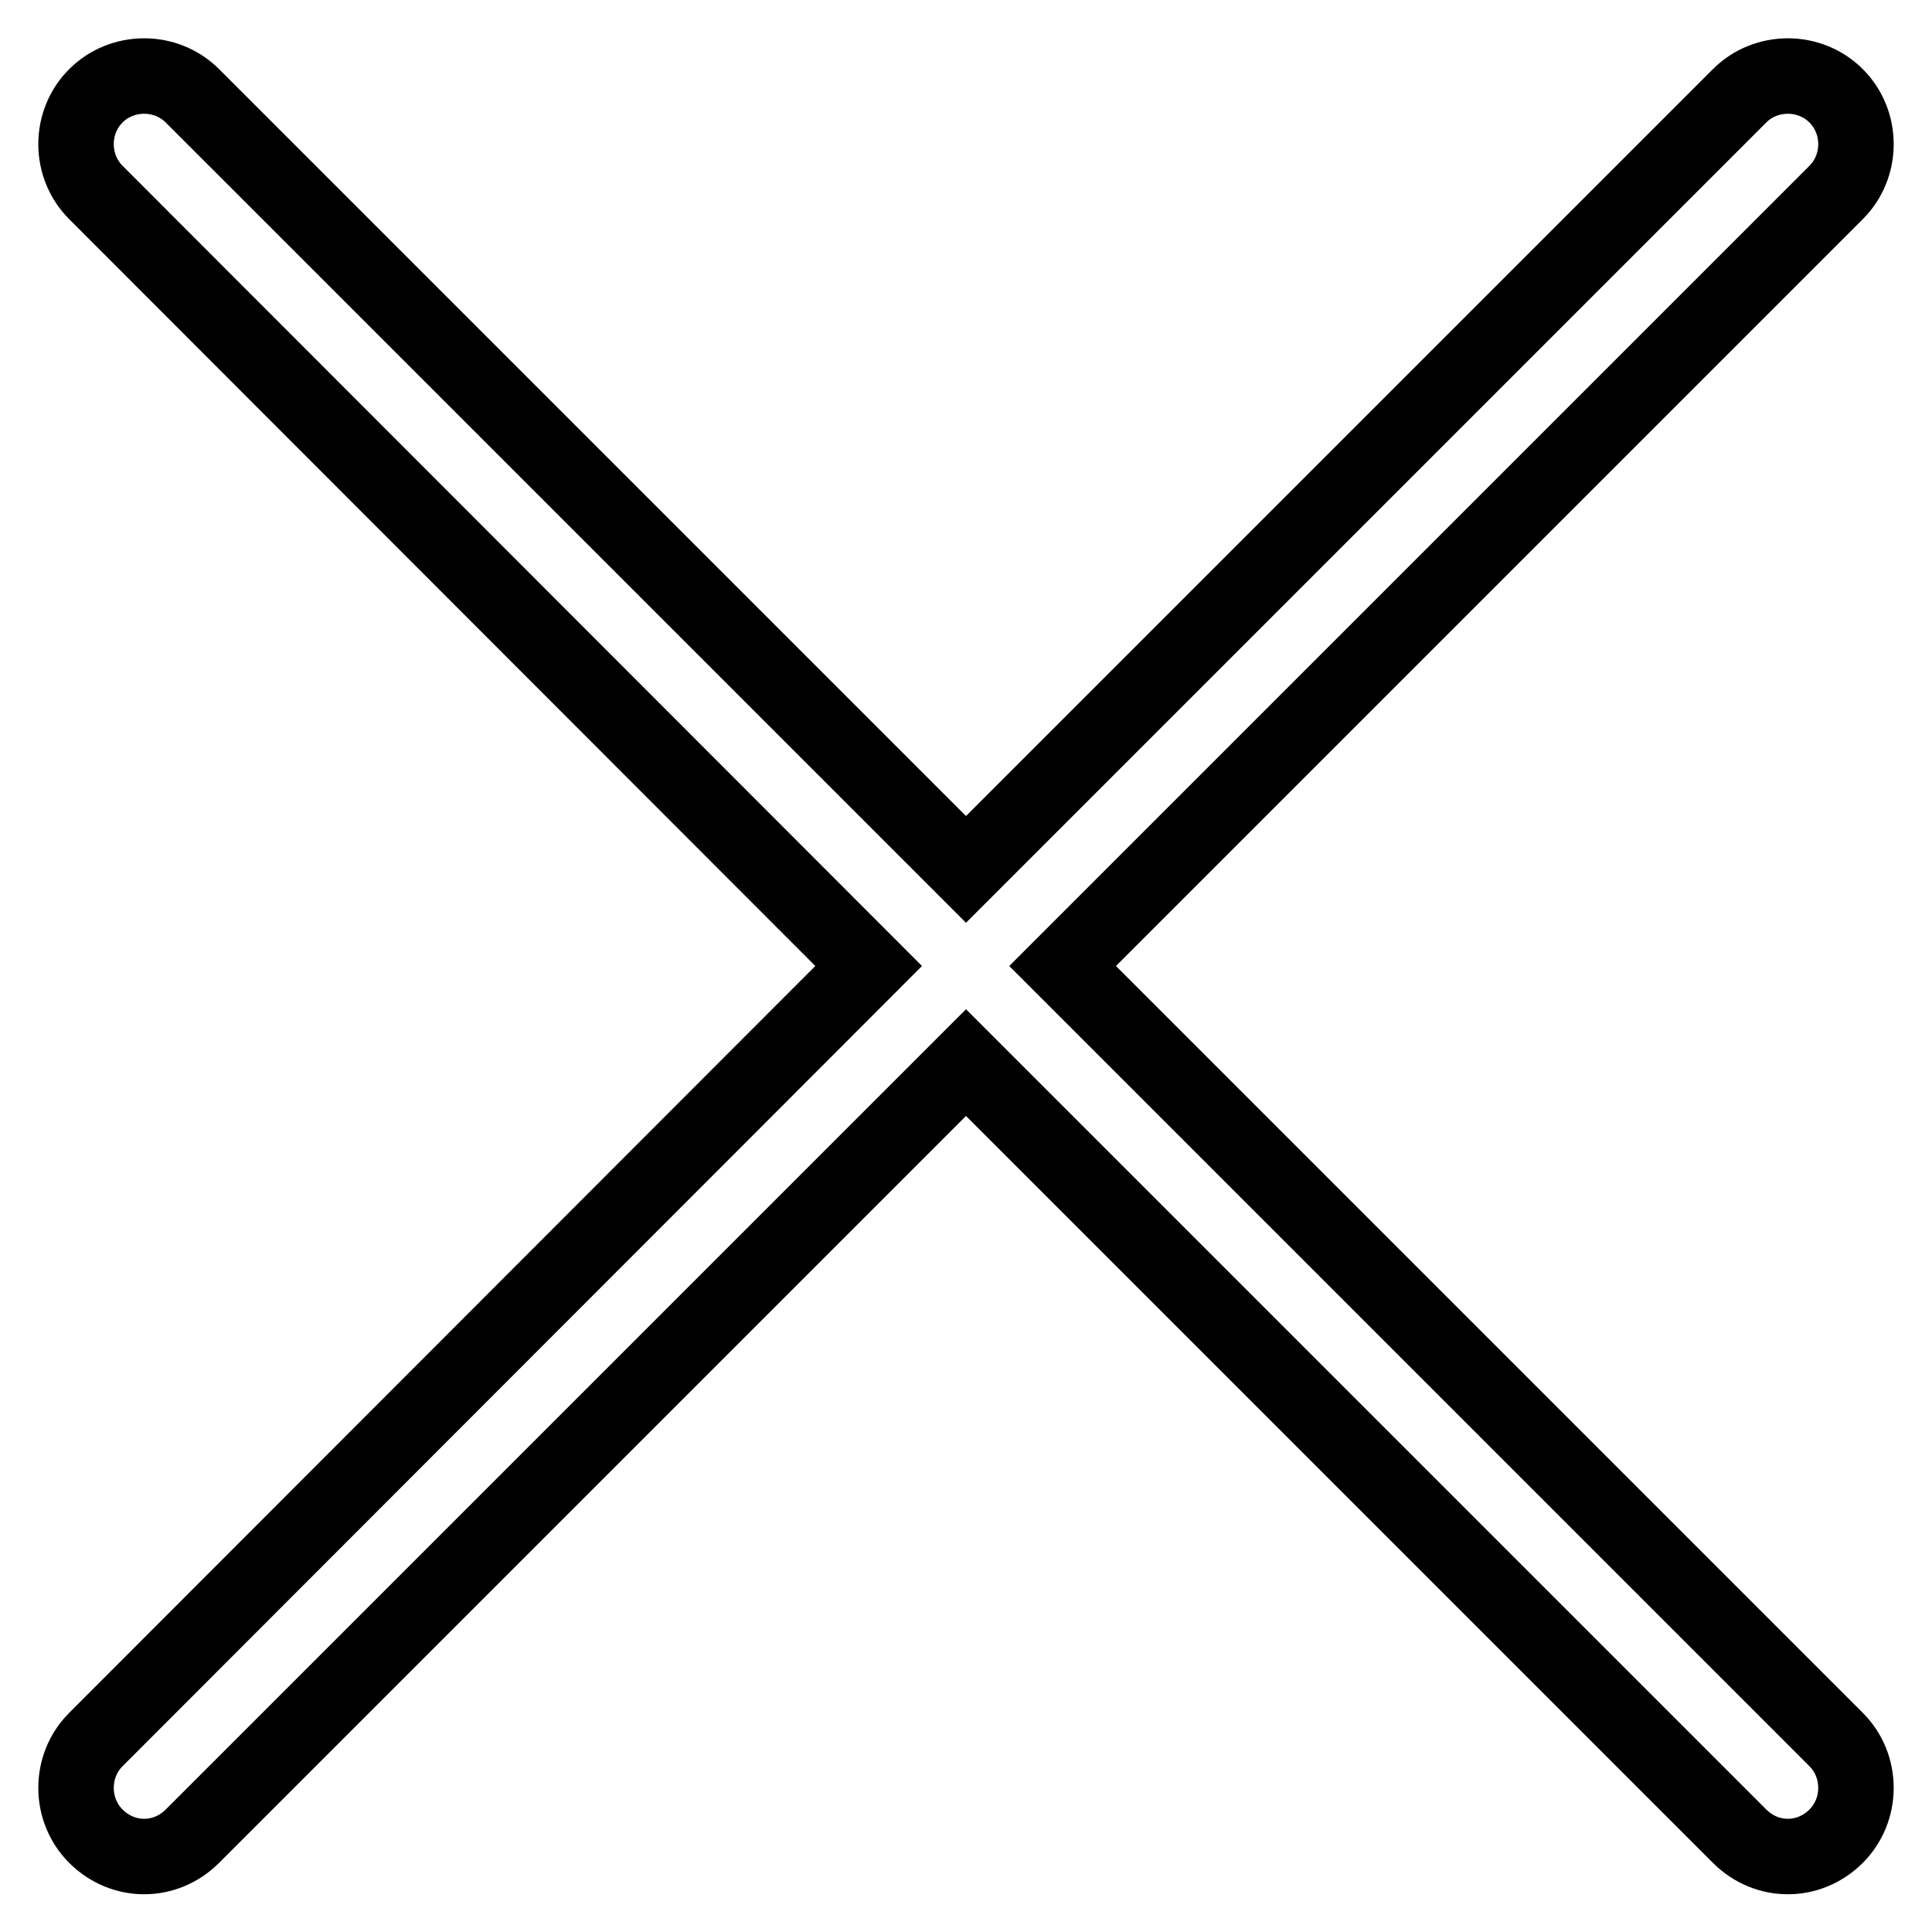
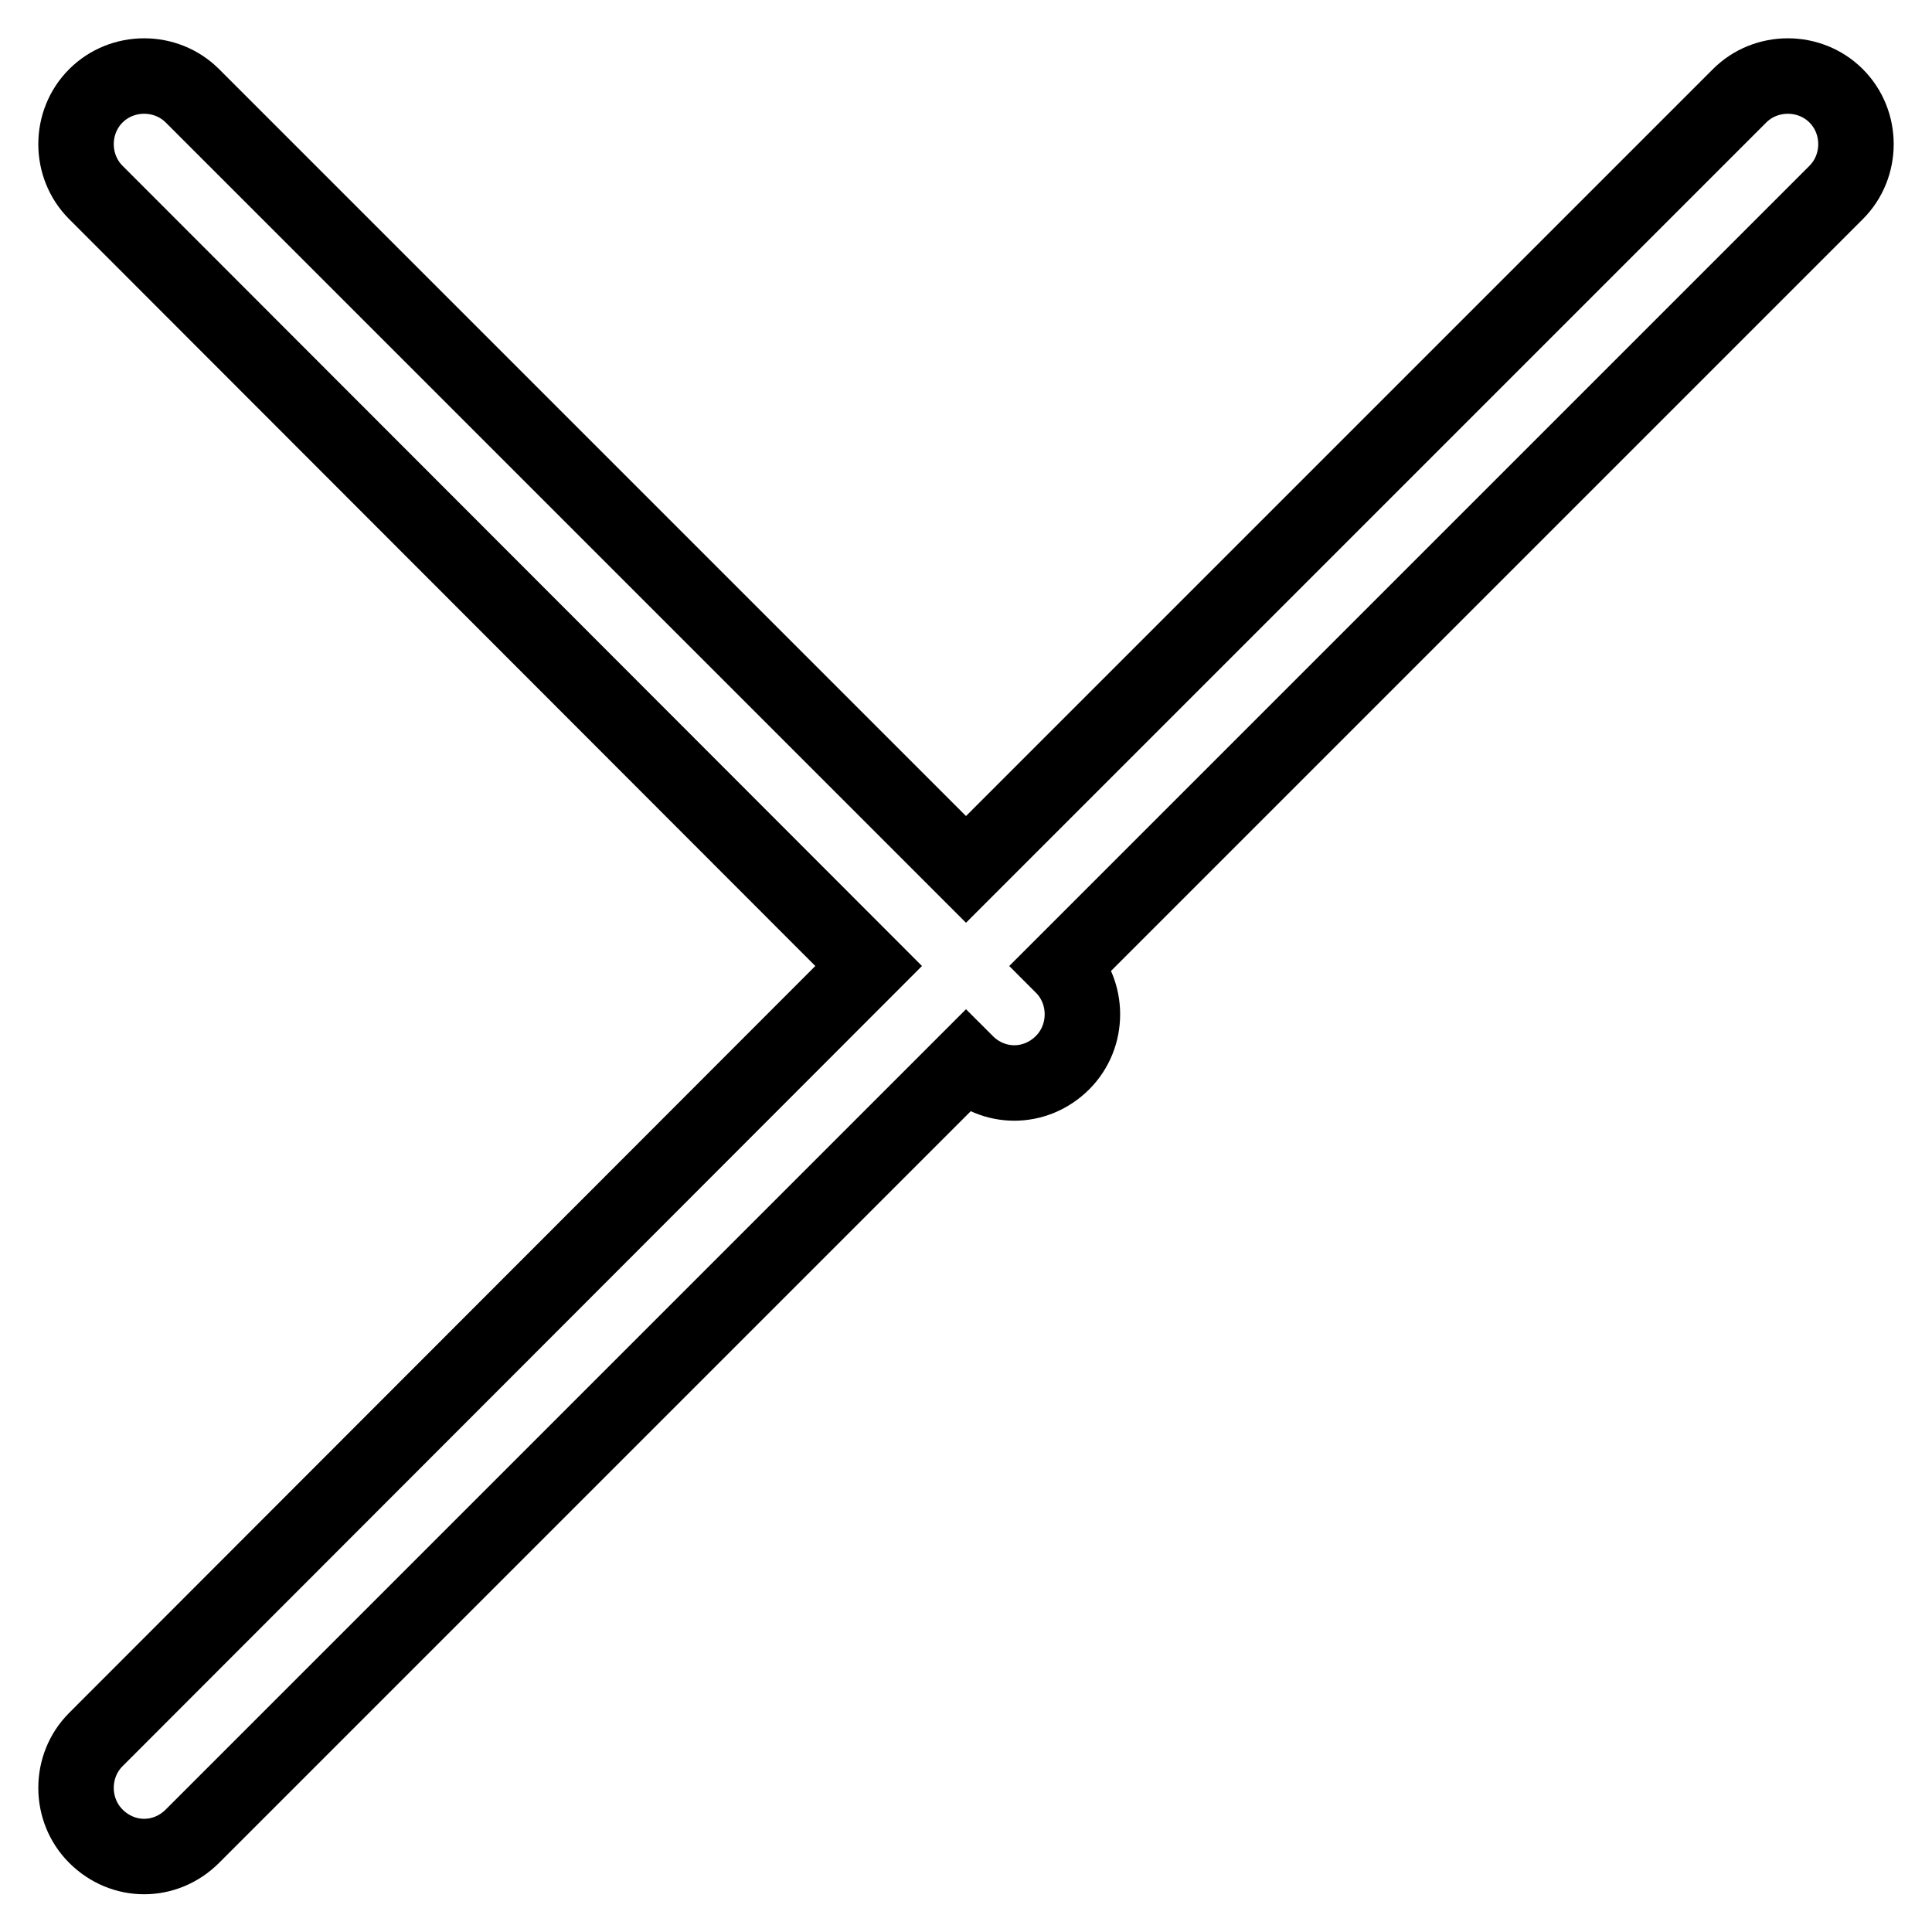
<svg xmlns="http://www.w3.org/2000/svg" version="1.1" x="0px" y="0px" viewBox="0 0 256 256" enable-background="new 0 0 256 256" xml:space="preserve">
  <g>
-     <path stroke-width="10" fill-opacity="0" stroke="#000000" d="M140.8,128L243.3,25.5c3.5-3.5,3.5-9.3,0-12.8s-9.3-3.5-12.8,0L128,115.2L25.5,12.7 c-3.5-3.5-9.3-3.5-12.8,0s-3.5,9.3,0,12.8L115.1,128L12.7,230.5c-3.5,3.5-3.5,9.3,0,12.8c1.8,1.8,4.1,2.7,6.4,2.7 c2.3,0,4.6-0.9,6.4-2.7L128,140.8l102.5,102.5c1.8,1.8,4.1,2.7,6.4,2.7c2.3,0,4.6-0.9,6.4-2.7c3.5-3.5,3.5-9.3,0-12.8L140.8,128 L140.8,128z" />
+     <path stroke-width="10" fill-opacity="0" stroke="#000000" d="M140.8,128L243.3,25.5c3.5-3.5,3.5-9.3,0-12.8s-9.3-3.5-12.8,0L128,115.2L25.5,12.7 c-3.5-3.5-9.3-3.5-12.8,0s-3.5,9.3,0,12.8L115.1,128L12.7,230.5c-3.5,3.5-3.5,9.3,0,12.8c1.8,1.8,4.1,2.7,6.4,2.7 c2.3,0,4.6-0.9,6.4-2.7L128,140.8c1.8,1.8,4.1,2.7,6.4,2.7c2.3,0,4.6-0.9,6.4-2.7c3.5-3.5,3.5-9.3,0-12.8L140.8,128 L140.8,128z" />
  </g>
</svg>